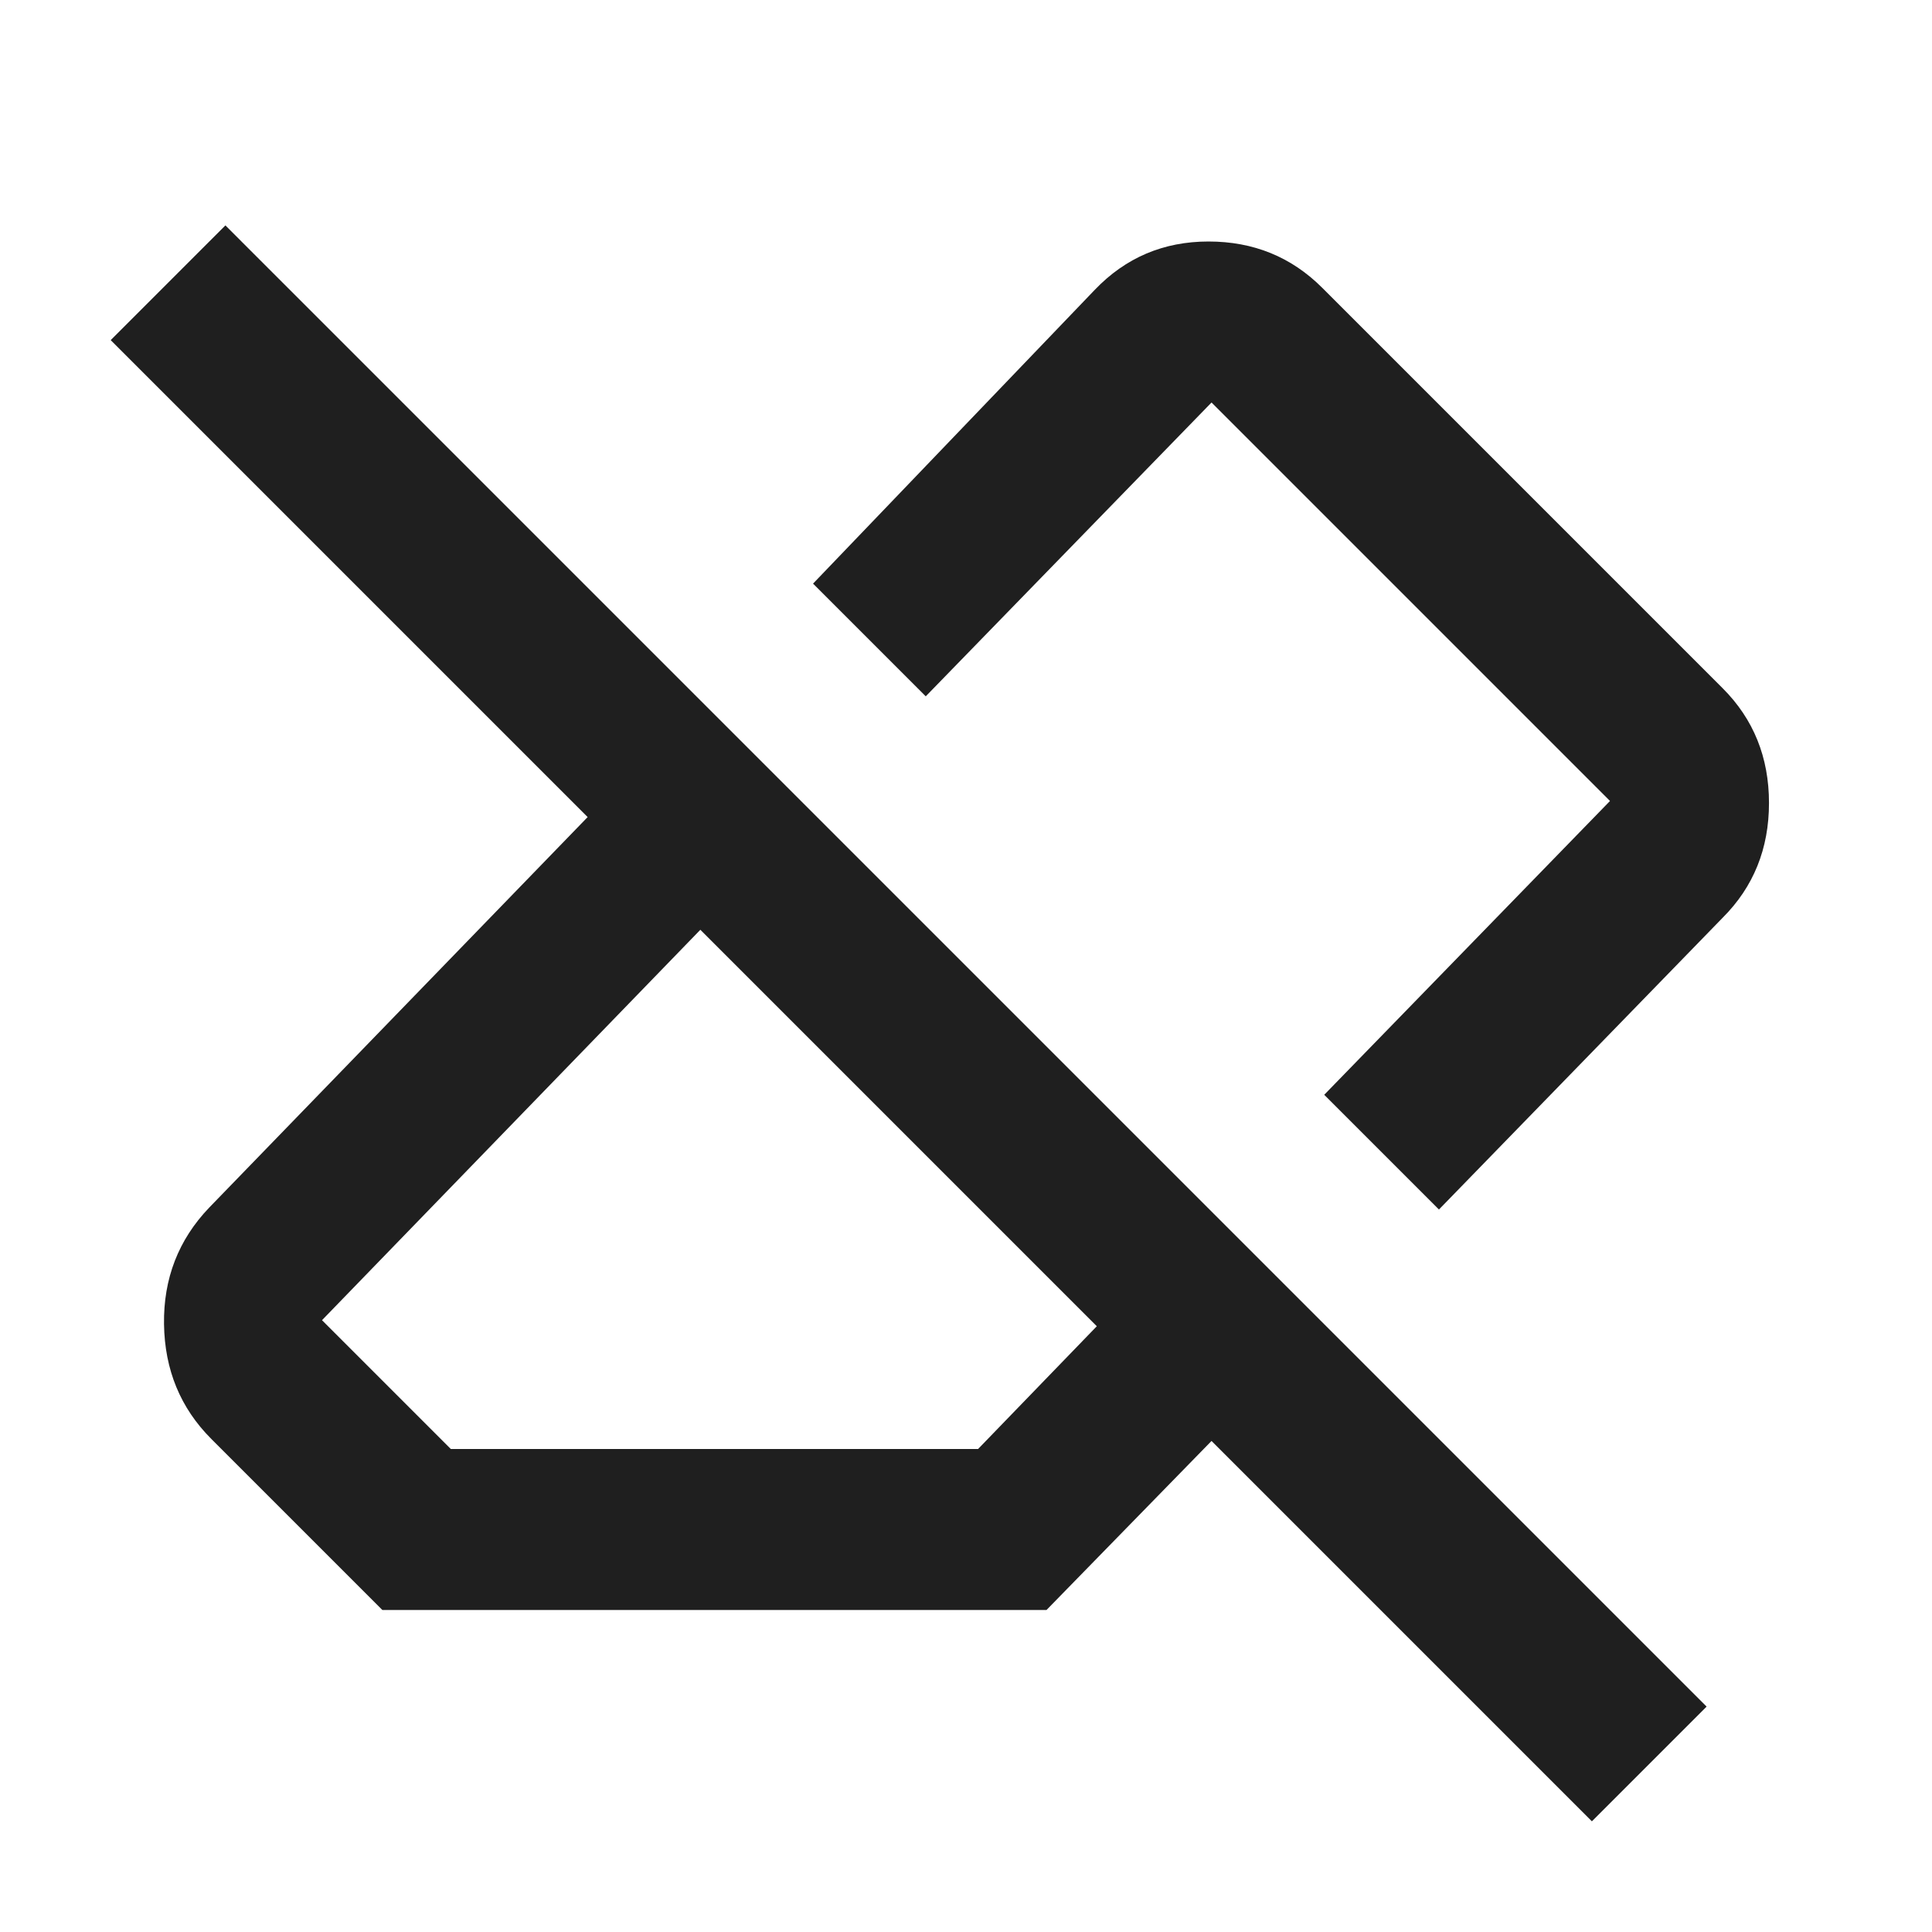
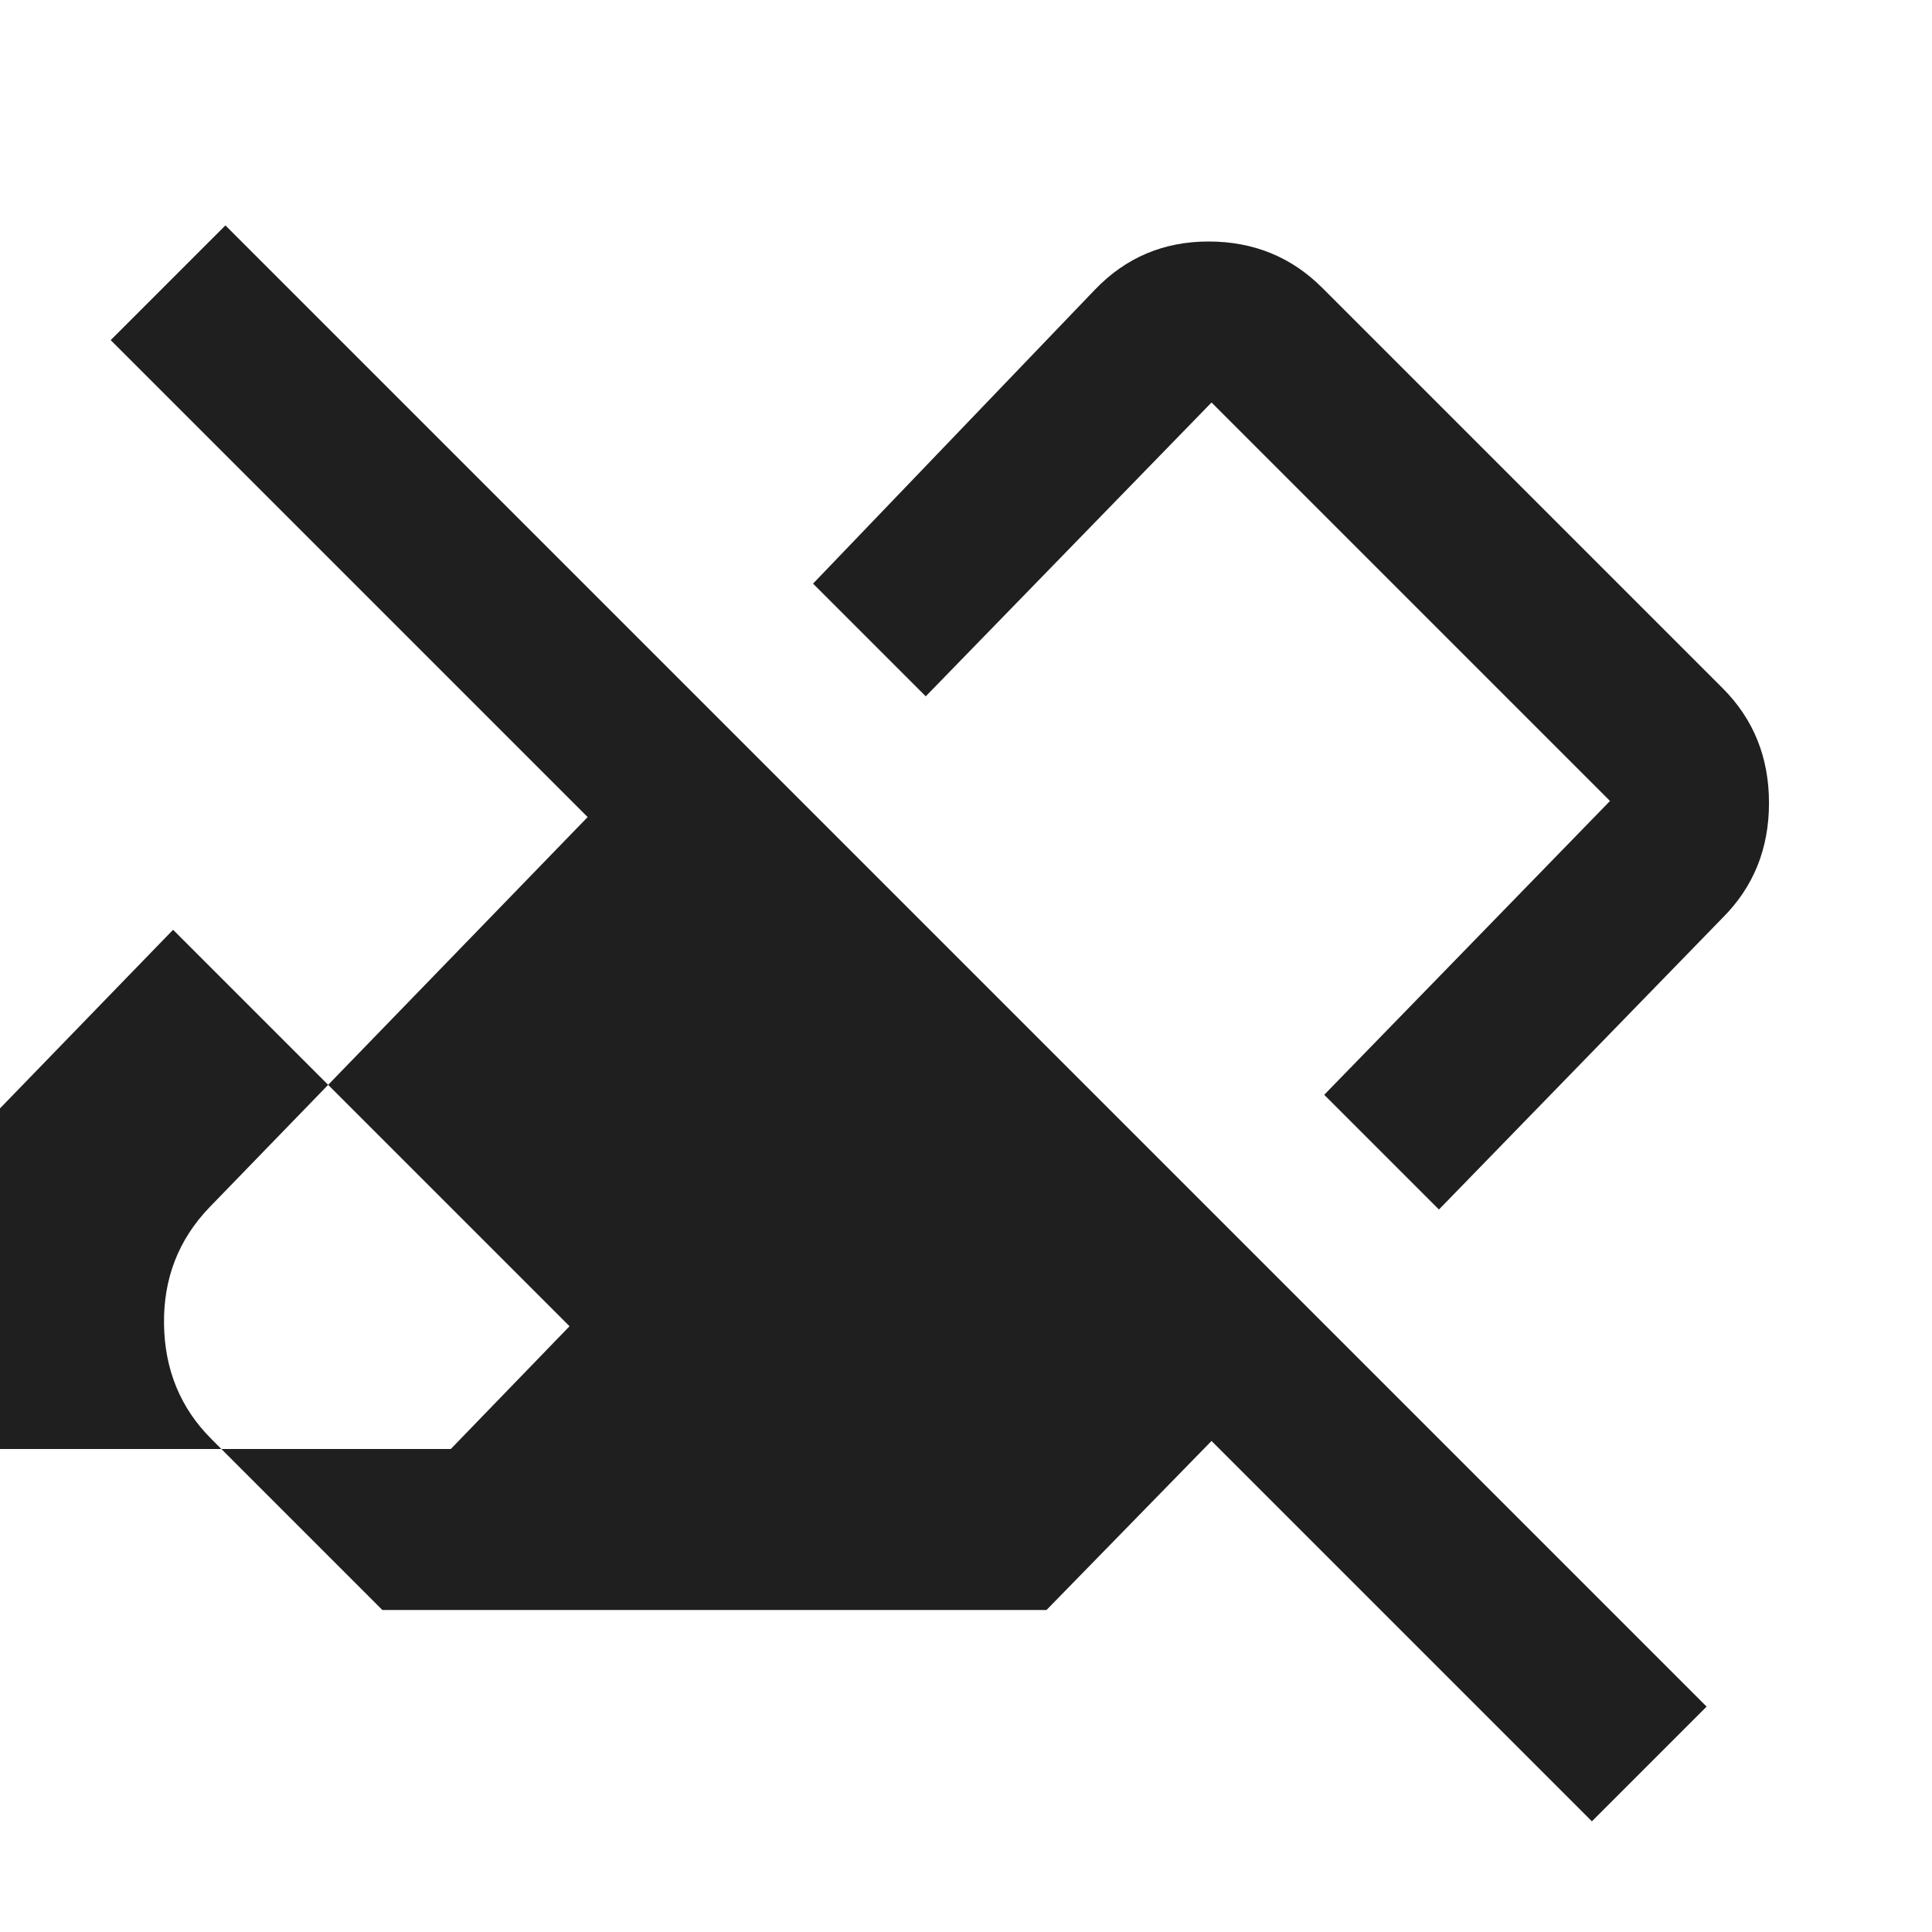
<svg xmlns="http://www.w3.org/2000/svg" height="24px" viewBox="0 -960 960 960" width="24px" fill="#1f1f1f">
-   <path d="M791-55 602-244l-82 84H190l-85-85q-23-23-23.5-57t22.5-58l188-194L55-791l57-57 736 736-57 57ZM224-240h262l59-61-197-197-188 194 64 64Zm491-119-57-57 142-146-198-198-142 146-56-56 140-146q23-24 56.5-24t56.5 23l199 199q23 23 23 57t-23 57L715-359ZM559-515ZM447-400Z" />
+   <path d="M791-55 602-244l-82 84H190l-85-85q-23-23-23.5-57t22.5-58l188-194L55-791l57-57 736 736-57 57ZM224-240l59-61-197-197-188 194 64 64Zm491-119-57-57 142-146-198-198-142 146-56-56 140-146q23-24 56.5-24t56.5 23l199 199q23 23 23 57t-23 57L715-359ZM559-515ZM447-400Z" />
</svg>